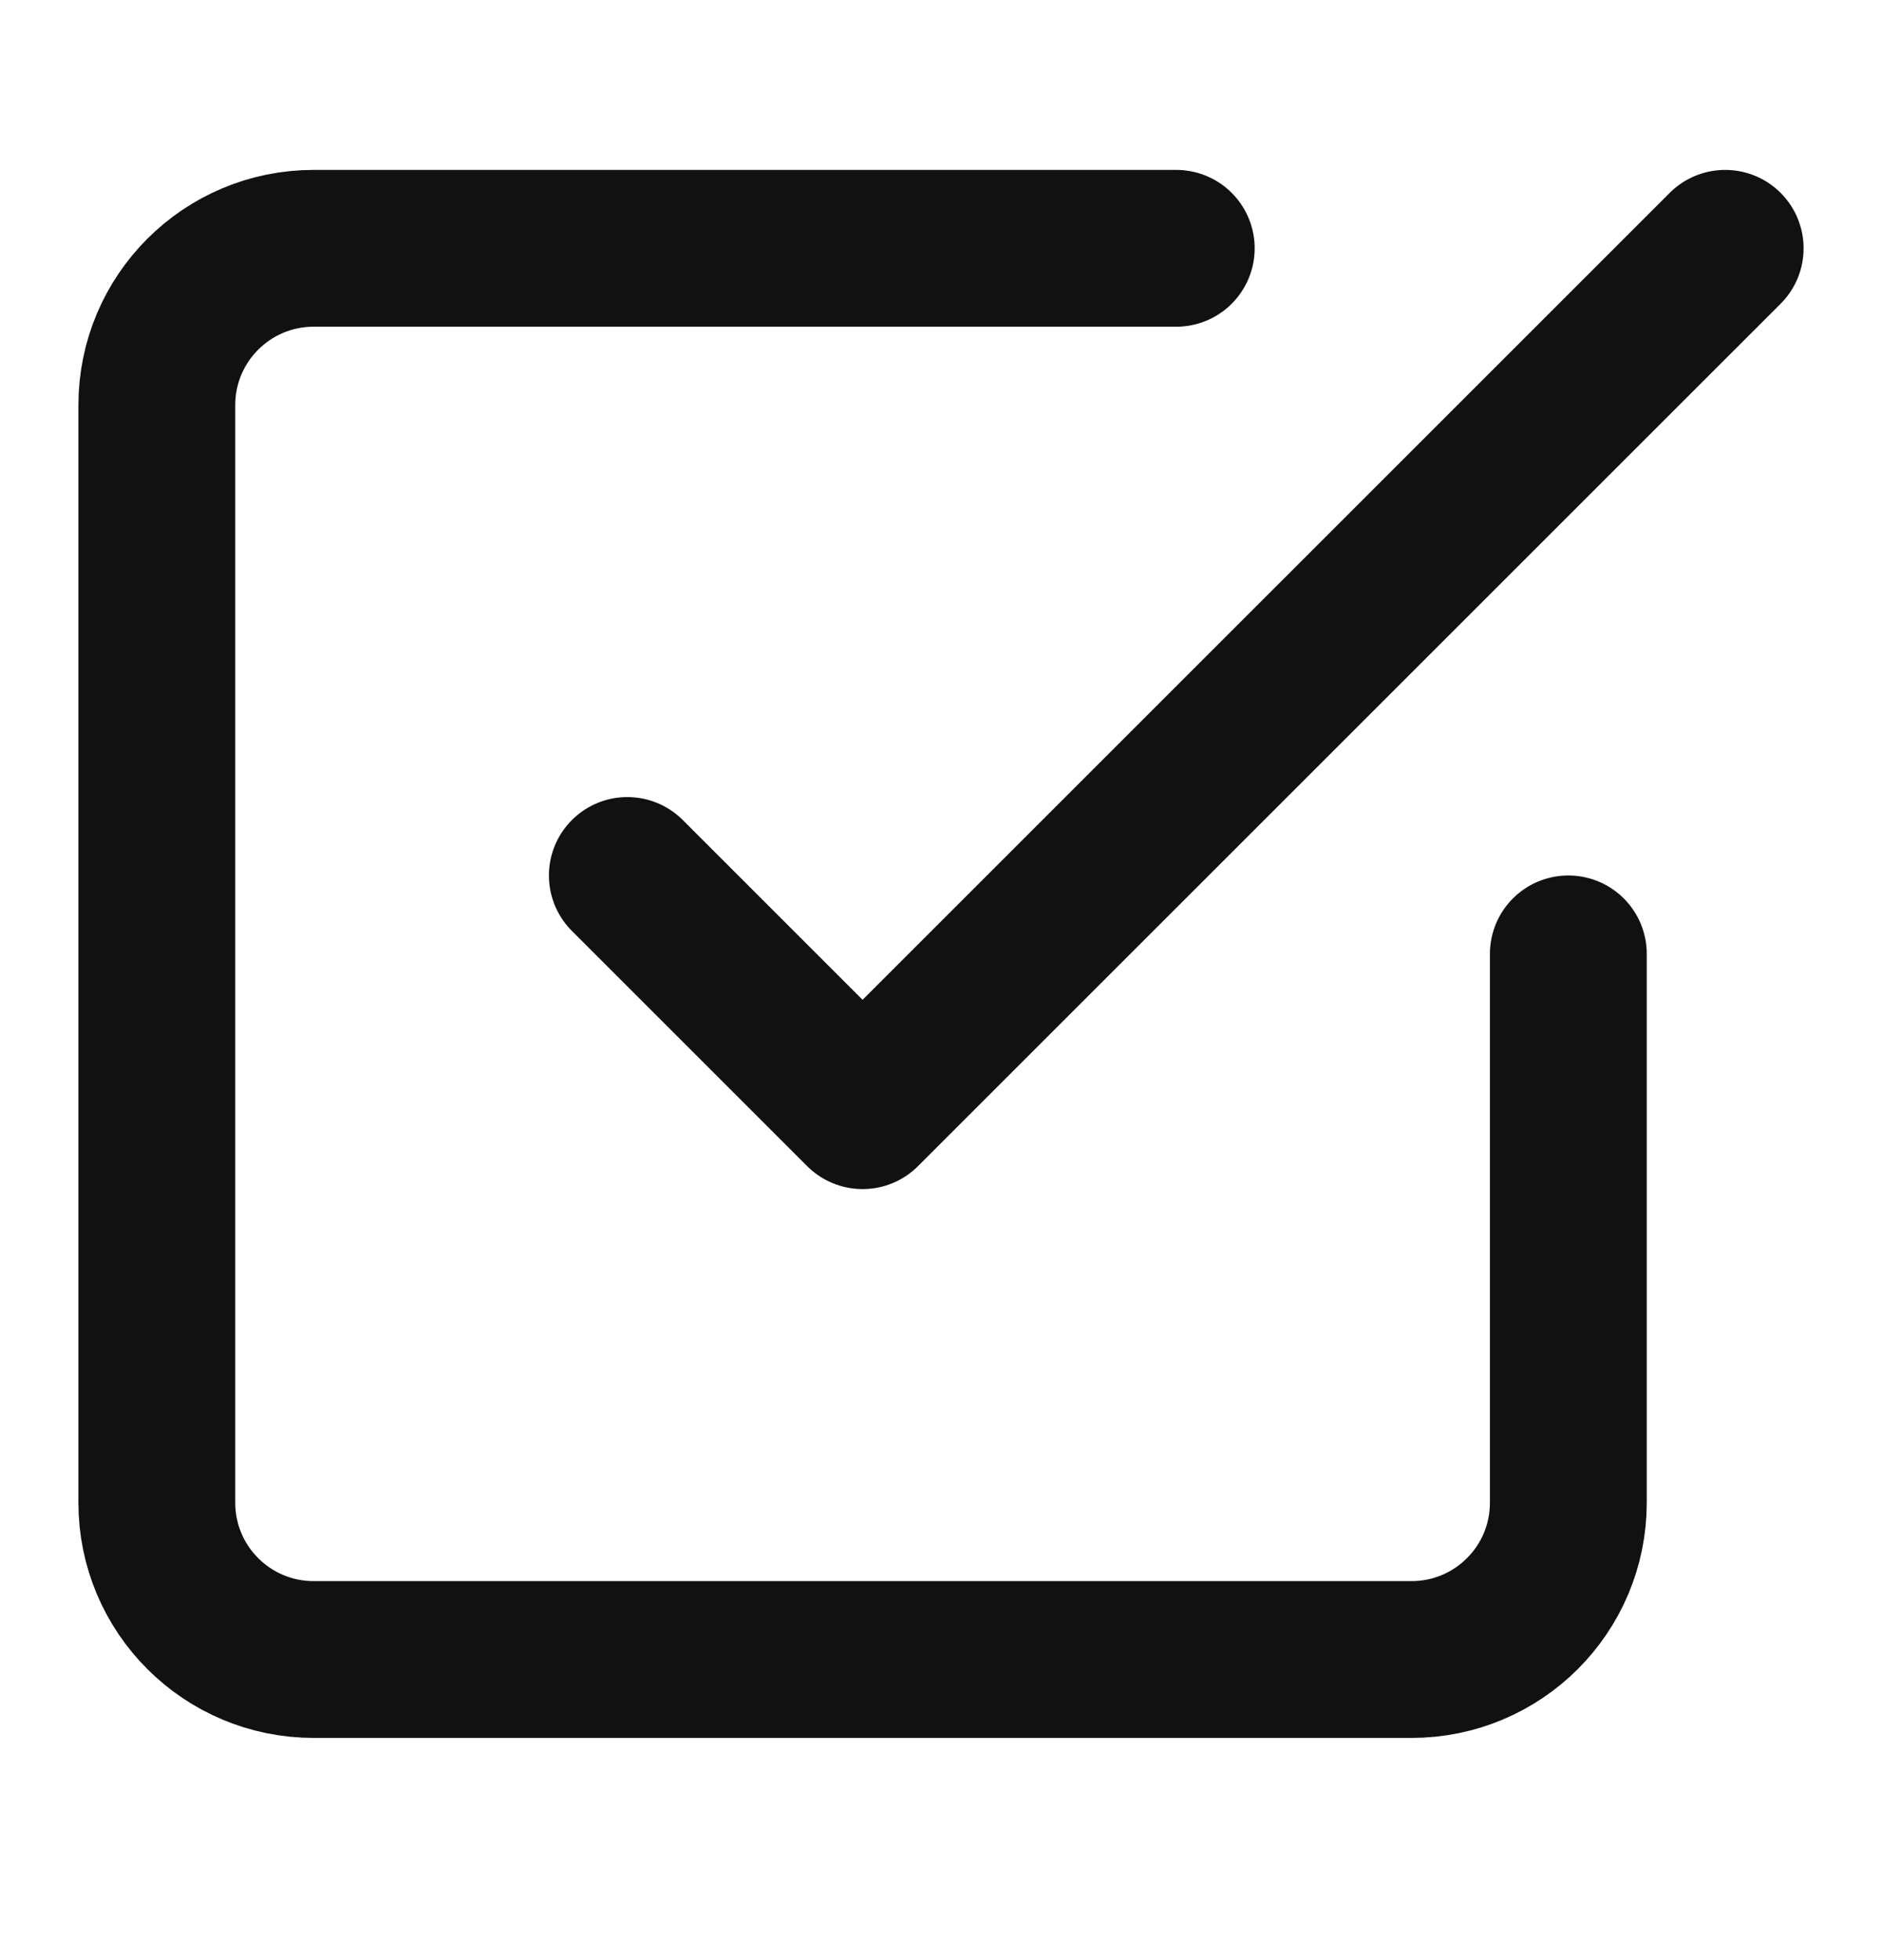
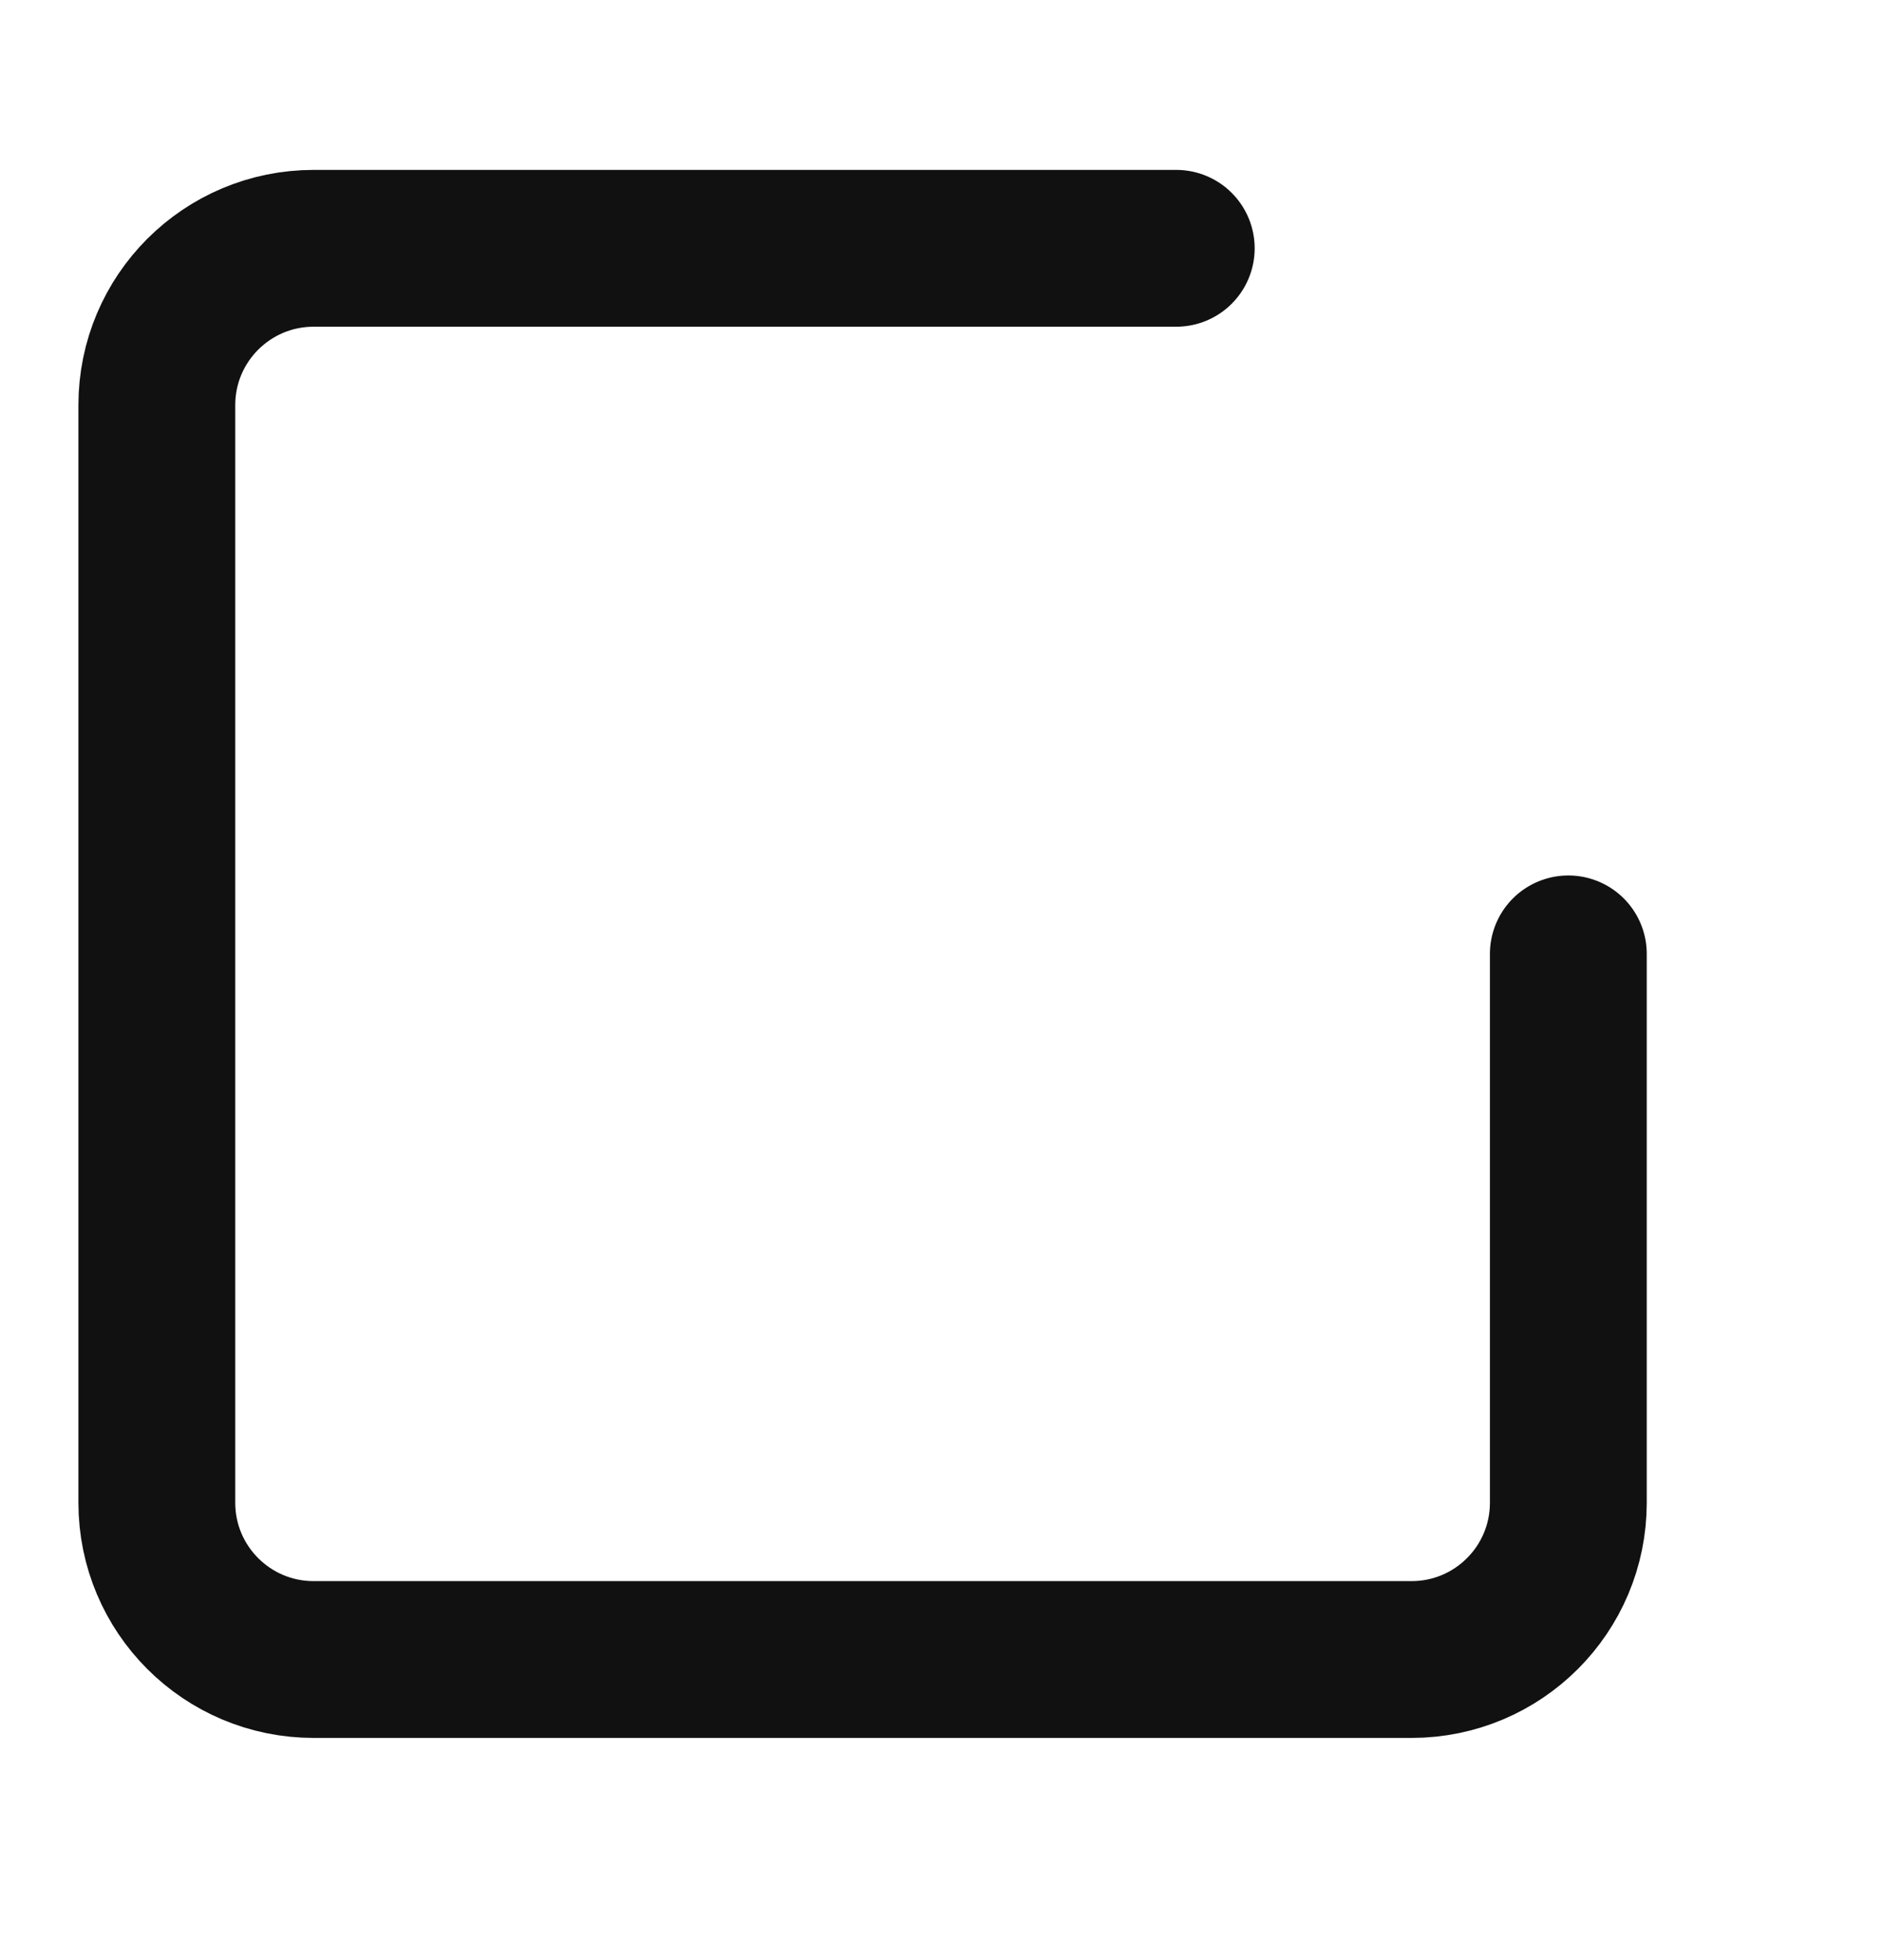
<svg xmlns="http://www.w3.org/2000/svg" width="24" height="25" viewBox="0 0 24 25" fill="none">
-   <path d="M8 11.166L11 14.166L22 3.167" stroke="#111111" stroke-width="2" stroke-linecap="round" stroke-linejoin="round" />
  <path d="M20 12.166V19.166C20 20.271 19.105 21.166 18 21.166H4C2.895 21.166 2 20.271 2 19.166V5.167C2 4.062 2.895 3.167 4 3.167H15" stroke="#111111" stroke-width="2" stroke-linecap="round" stroke-linejoin="round" />
</svg>